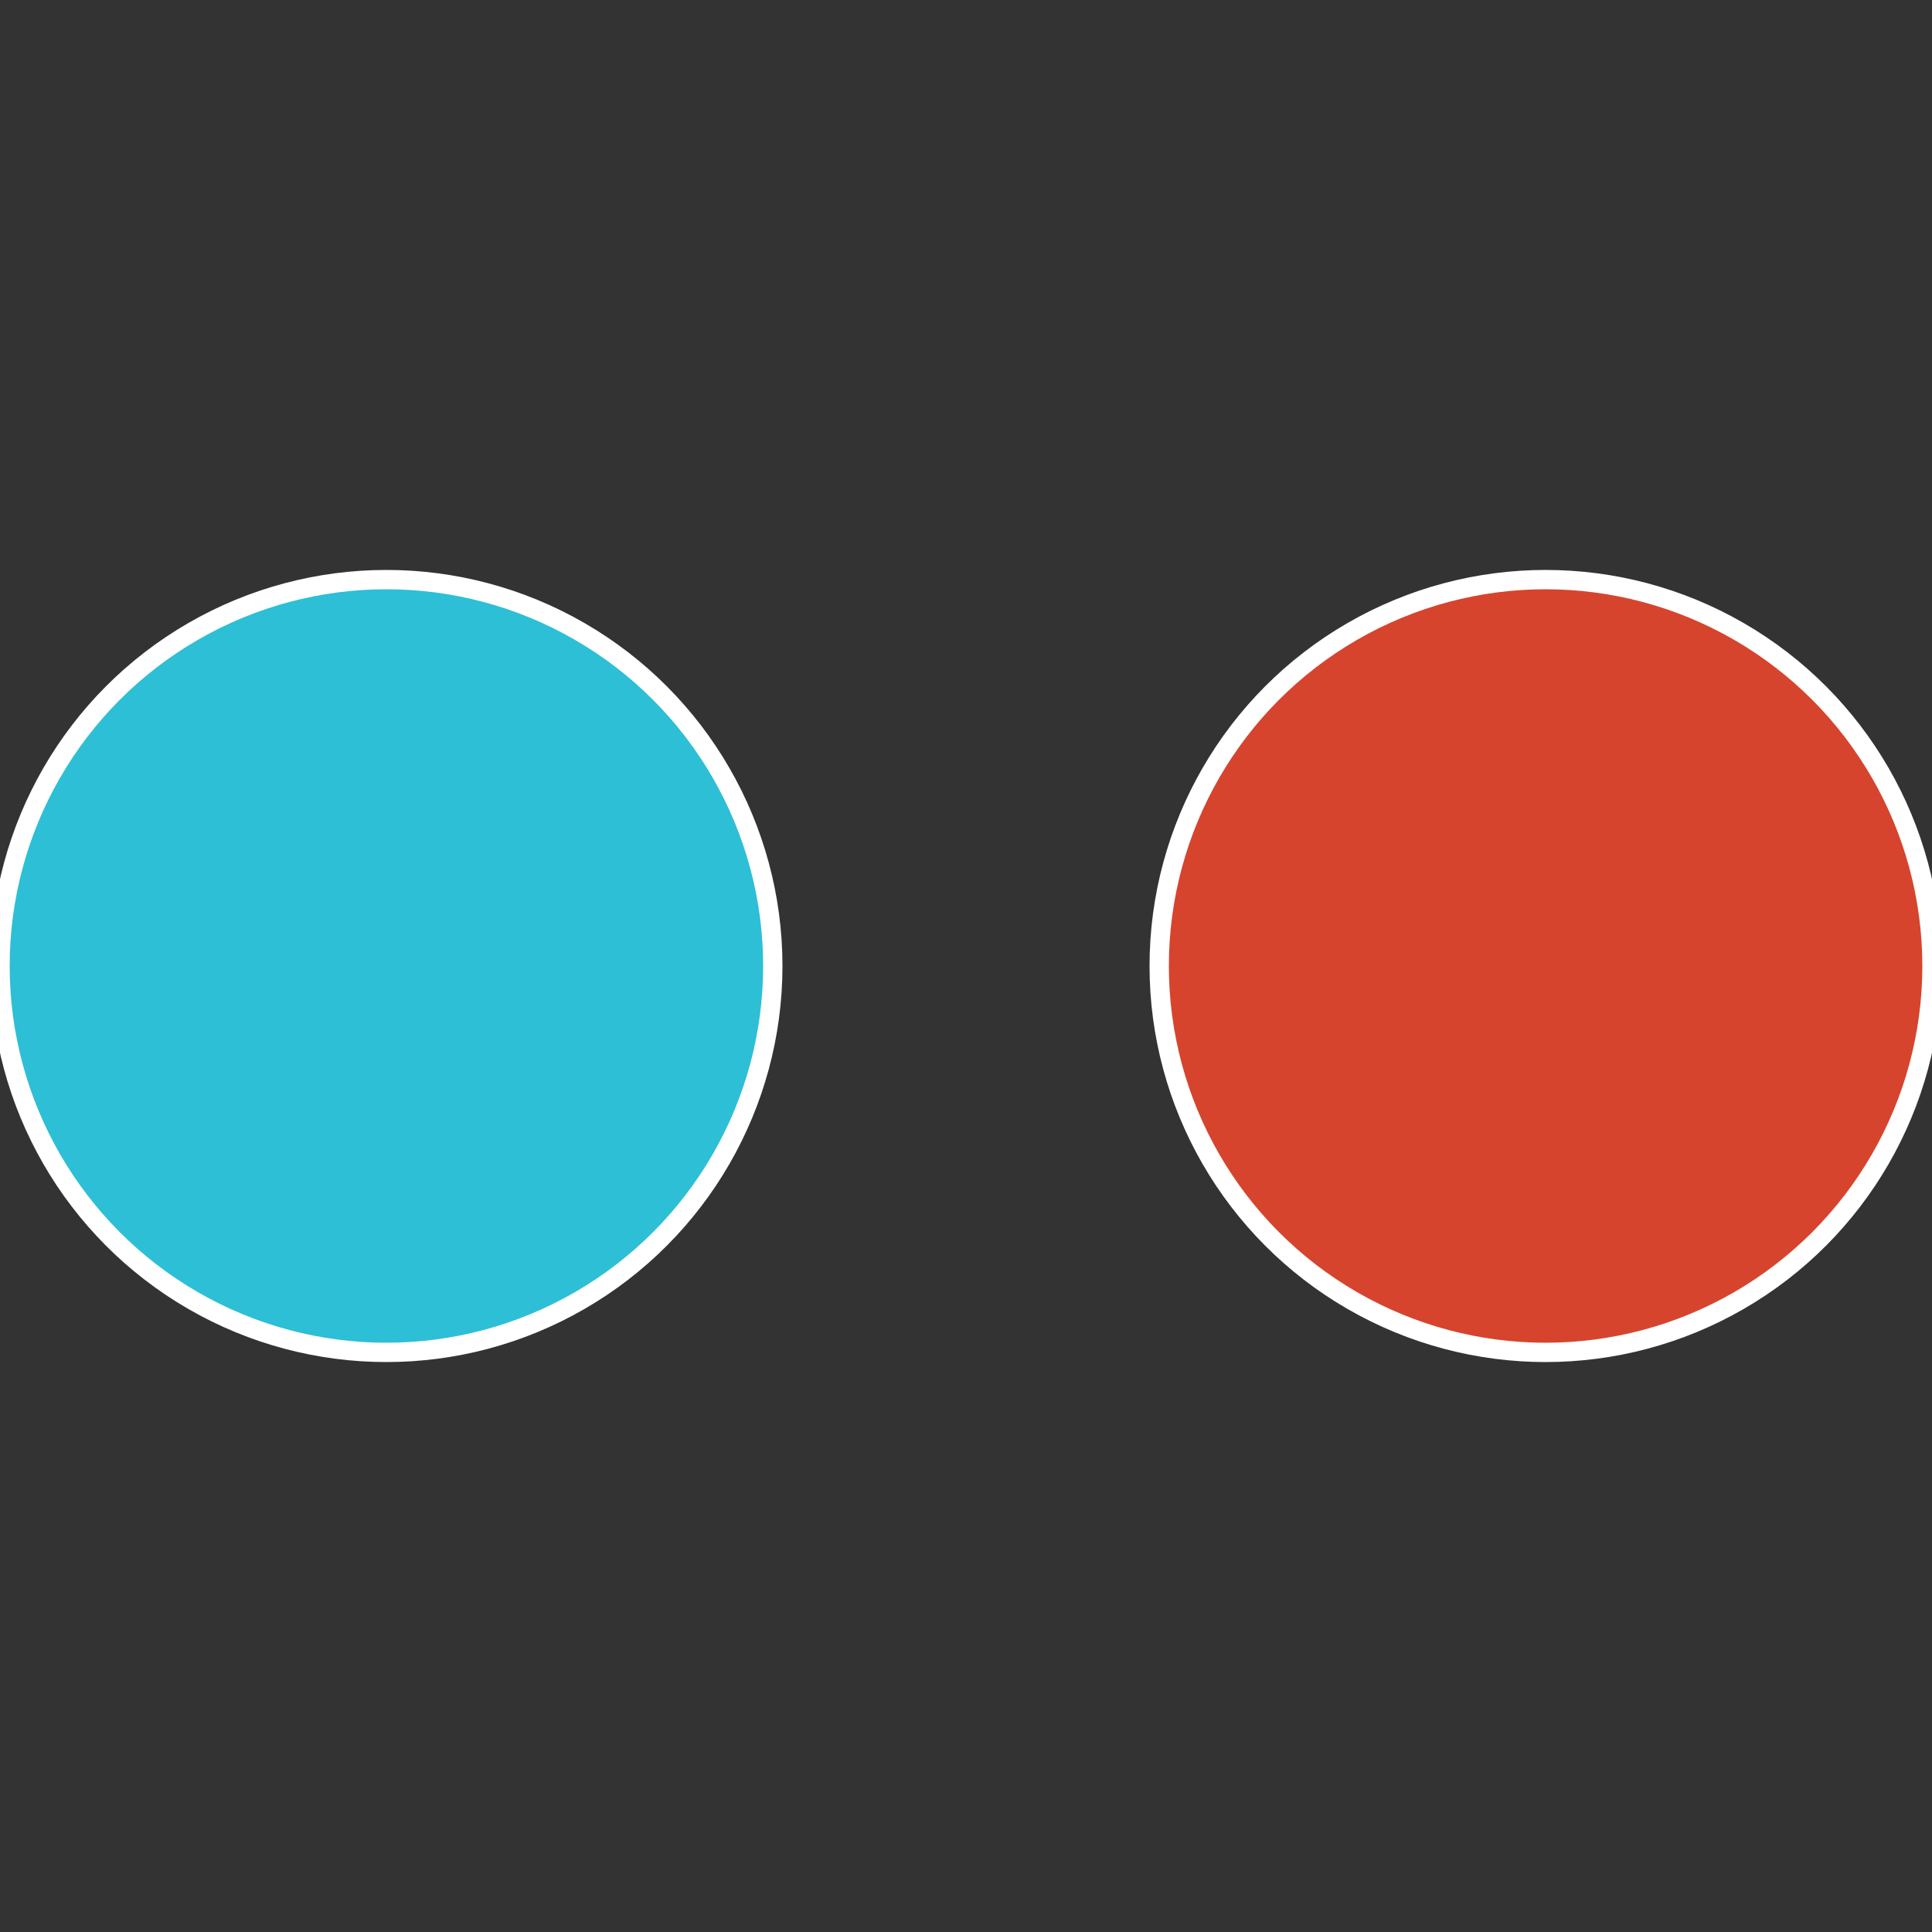
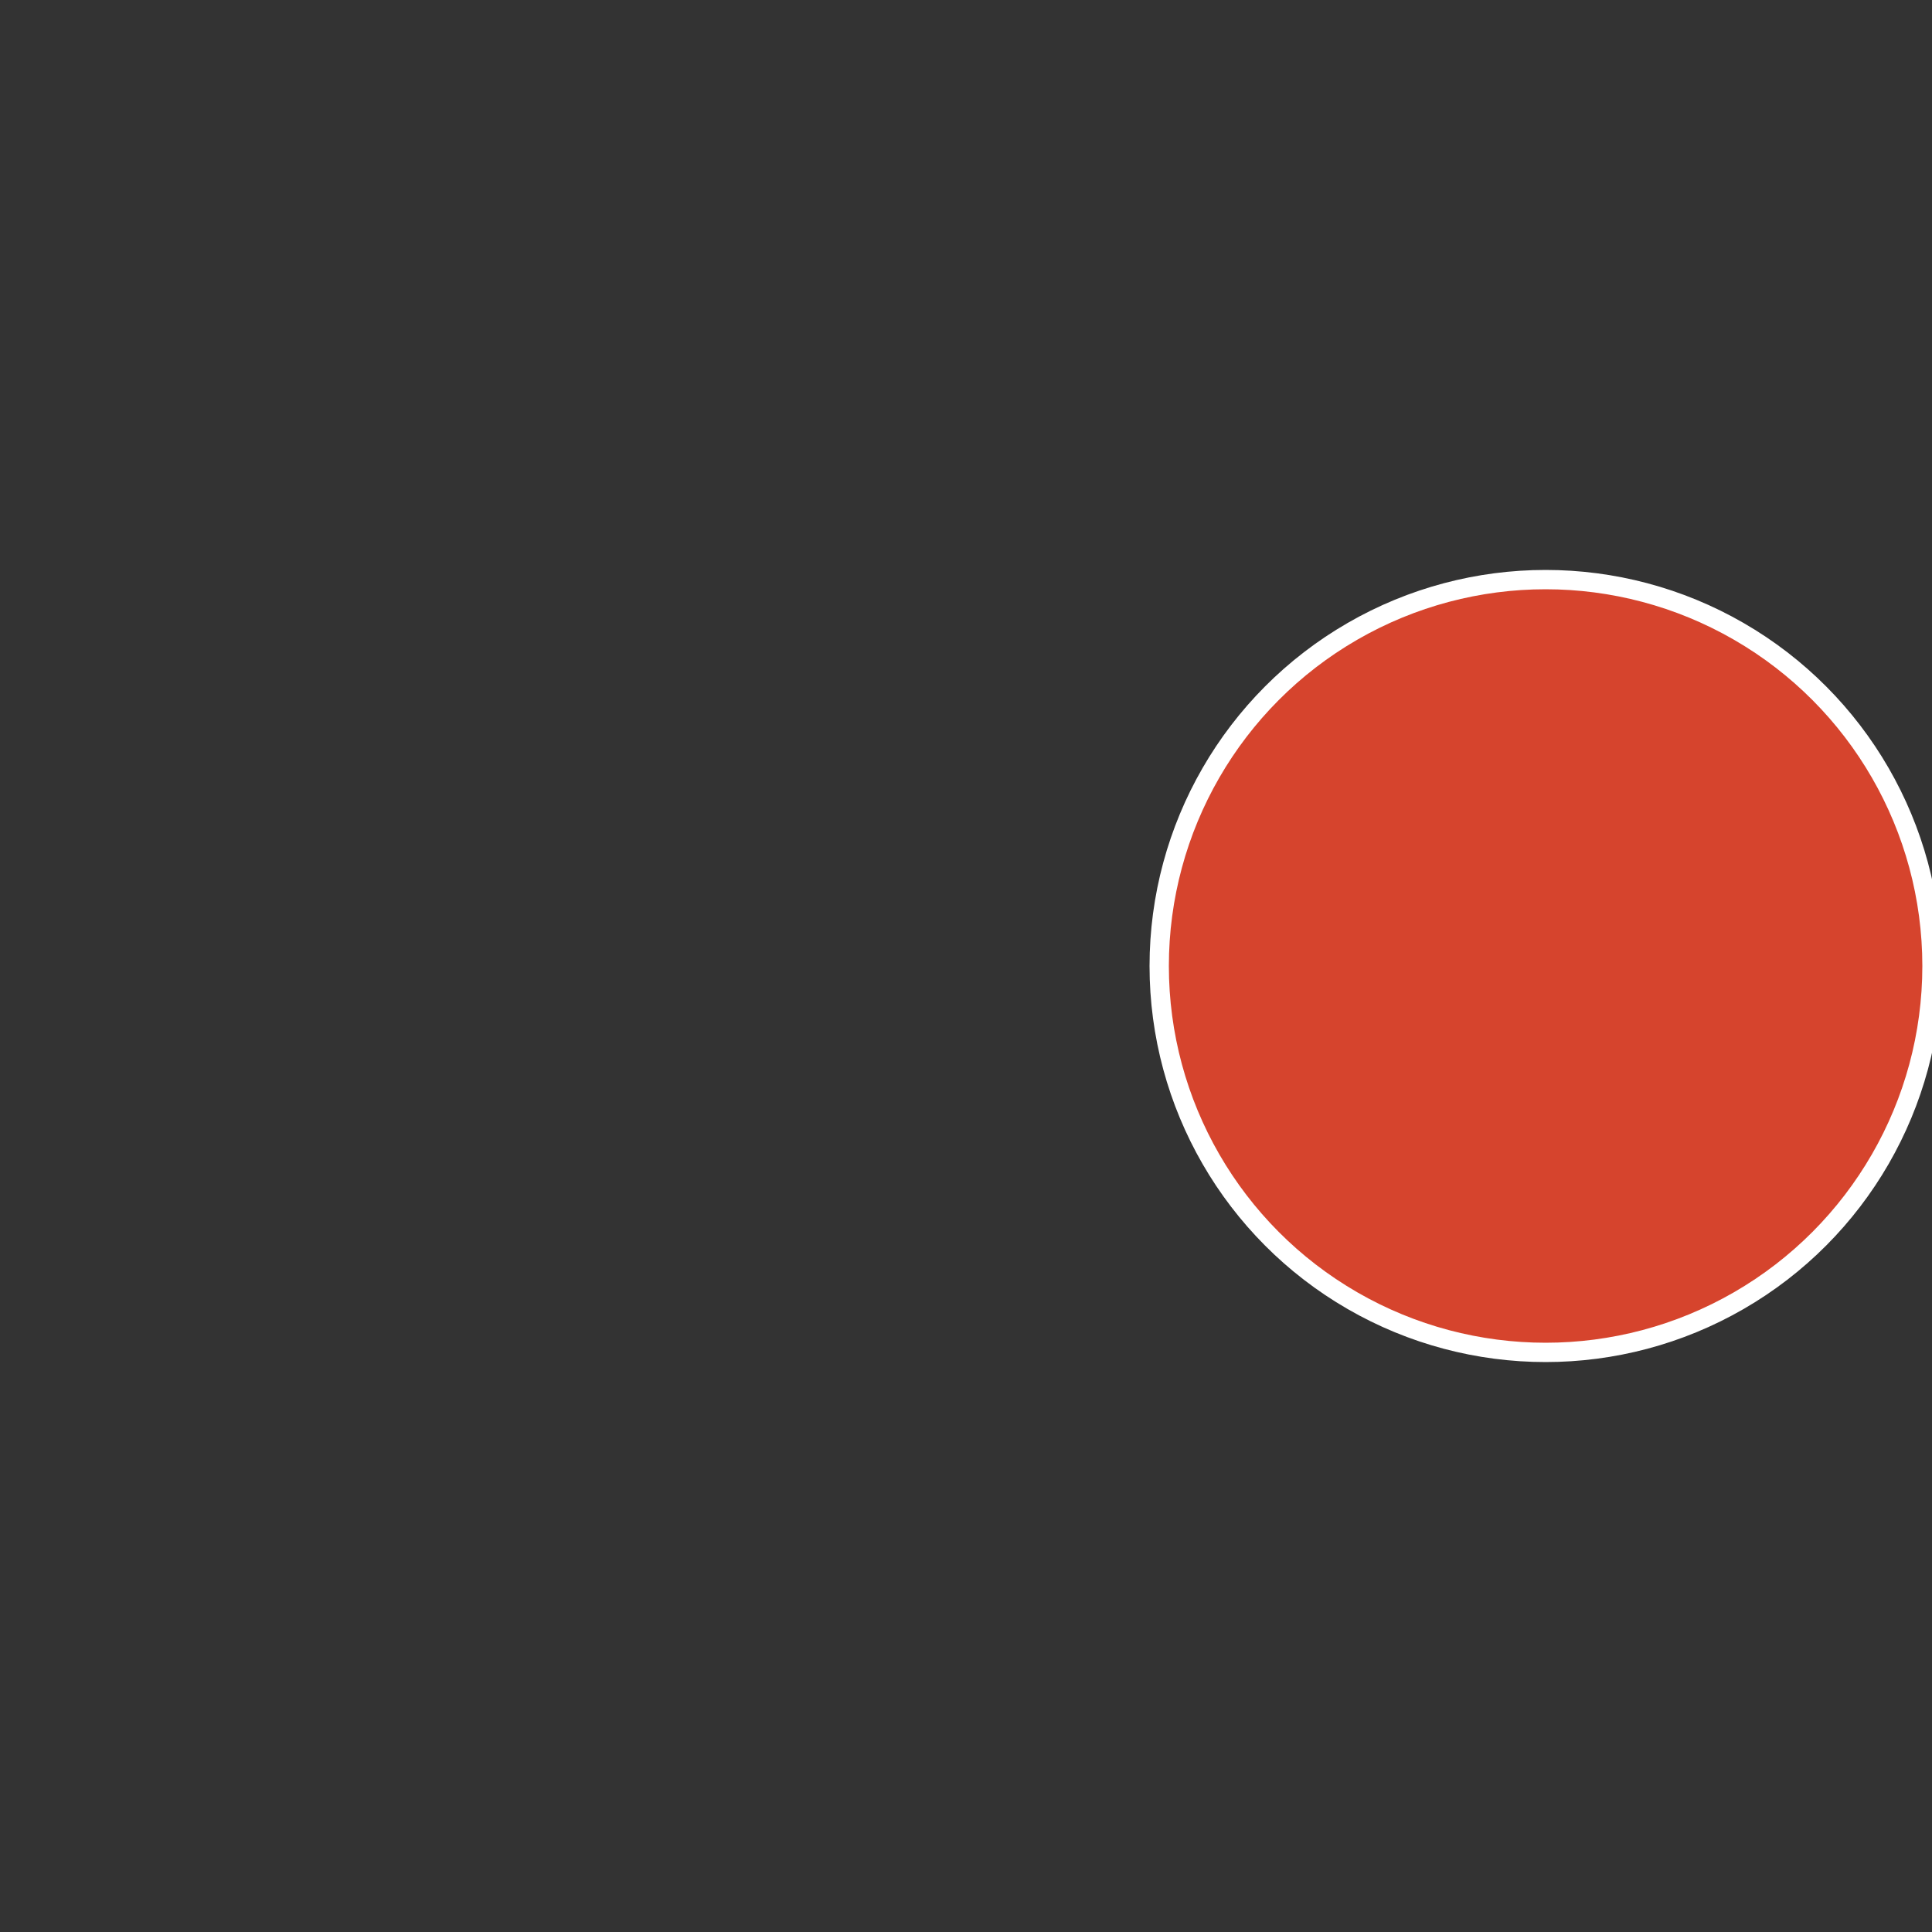
<svg xmlns="http://www.w3.org/2000/svg" width="500" height="500" viewBox="-1 -1 2 2">
  <rect x="-1" y="-1" width="2" height="2" fill="#333333" stroke="none" />
  <circle cx="0.6" cy="0" r="0.4" fill="#d6442d" stroke="#fff" stroke-width="1%" />
-   <circle cx="-0.6" cy="7.3478807948841E-17" r="0.4" fill="#2dbfd6" stroke="#fff" stroke-width="1%" />
</svg>